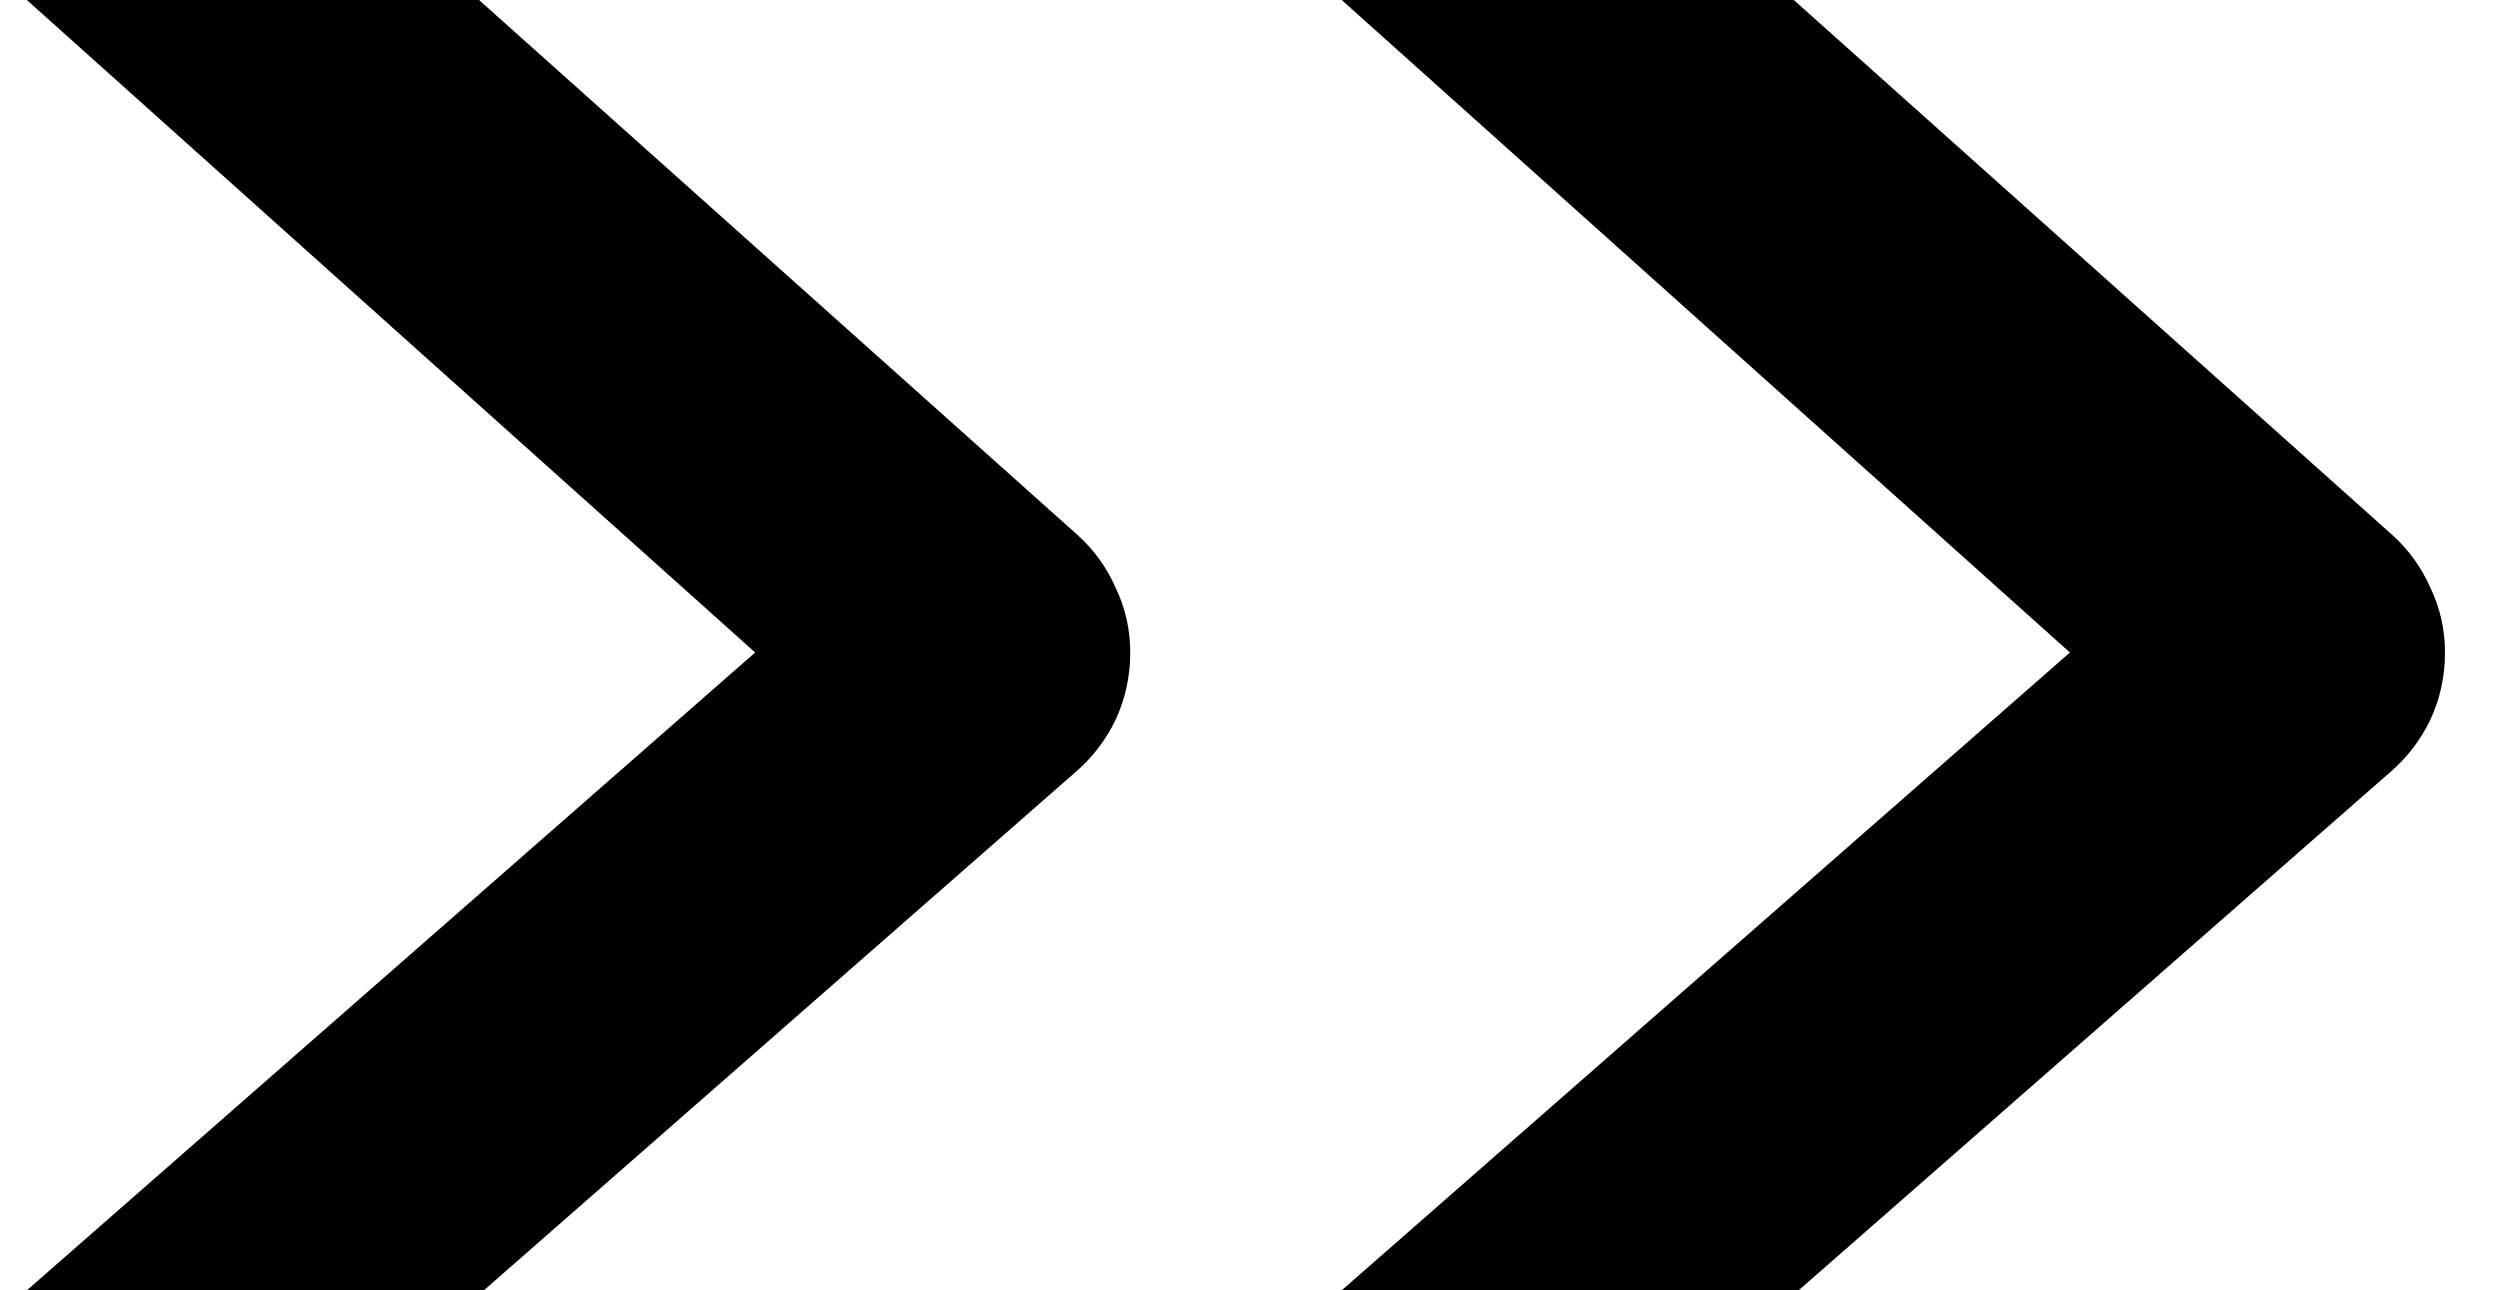
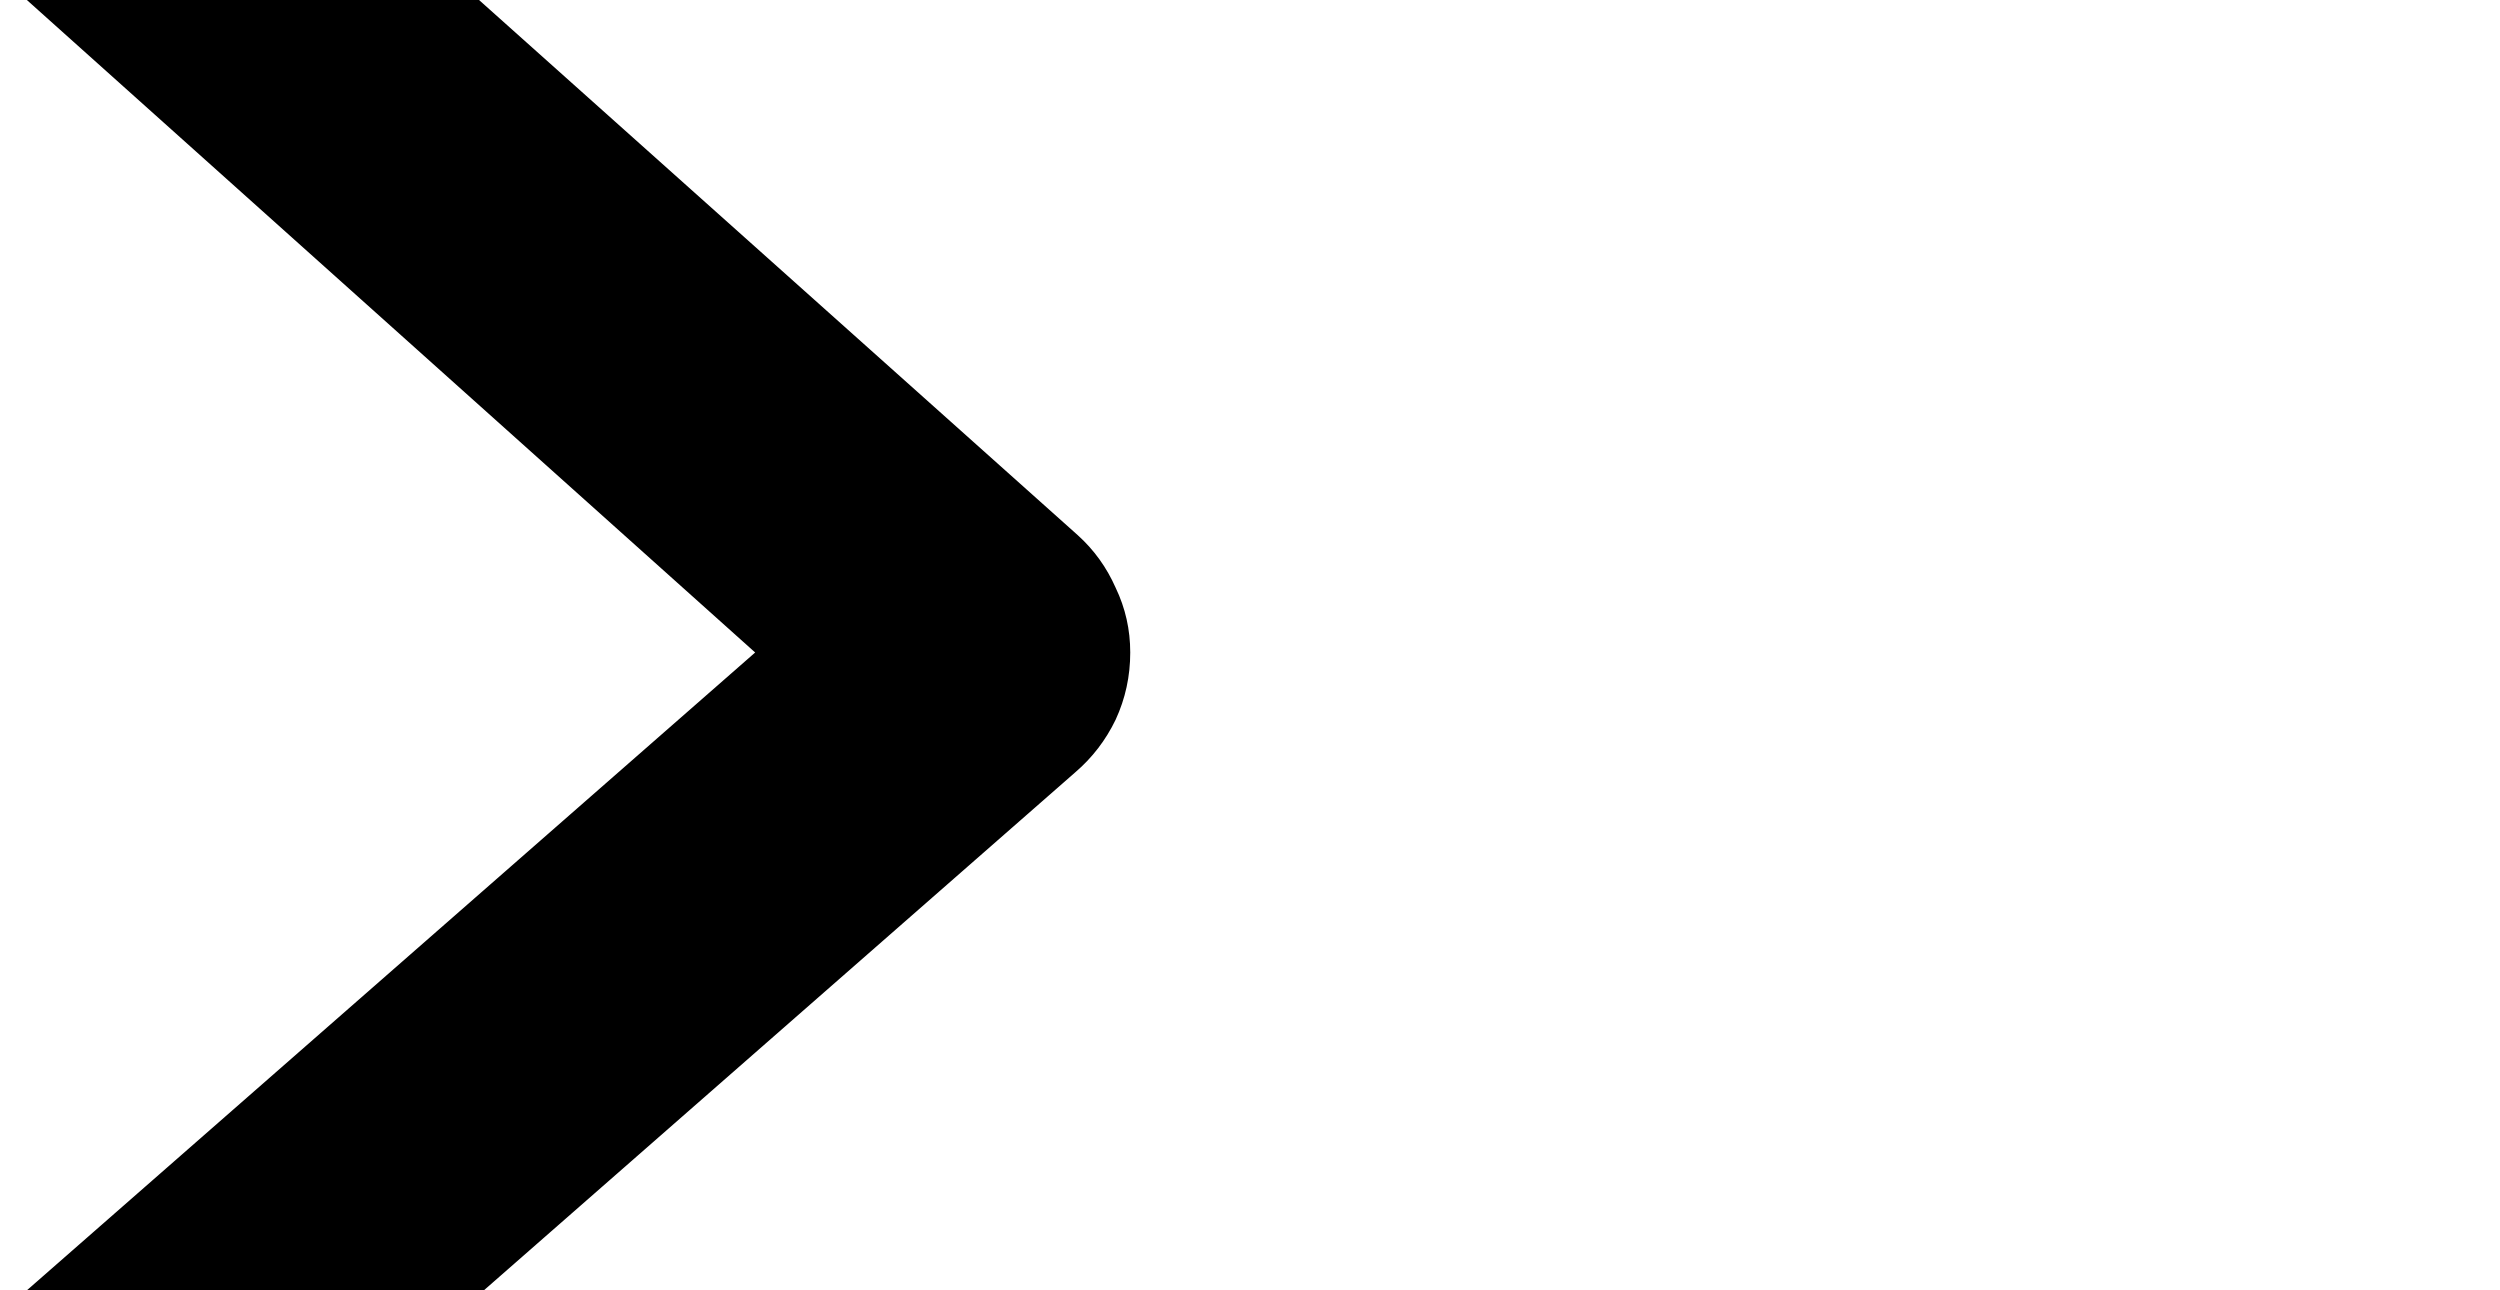
<svg xmlns="http://www.w3.org/2000/svg" width="31" height="16" viewBox="0 0 31 16" fill="none">
  <path d="M5.94 0L13.364 6.636C13.566 6.818 13.722 7.035 13.834 7.288C13.955 7.54 14.015 7.808 14.015 8.091C14.015 8.384 13.955 8.662 13.834 8.924C13.712 9.177 13.546 9.394 13.334 9.576L6 16H0.333L9.364 8.091L0.333 0H5.94Z" fill="black" />
-   <path d="M22.243 0L29.667 6.636C29.869 6.818 30.025 7.035 30.137 7.288C30.258 7.54 30.318 7.808 30.318 8.091C30.318 8.384 30.258 8.662 30.137 8.924C30.015 9.177 29.849 9.394 29.637 9.576L22.303 16H16.637L25.667 8.091L16.637 0H22.243Z" fill="black" />
</svg>